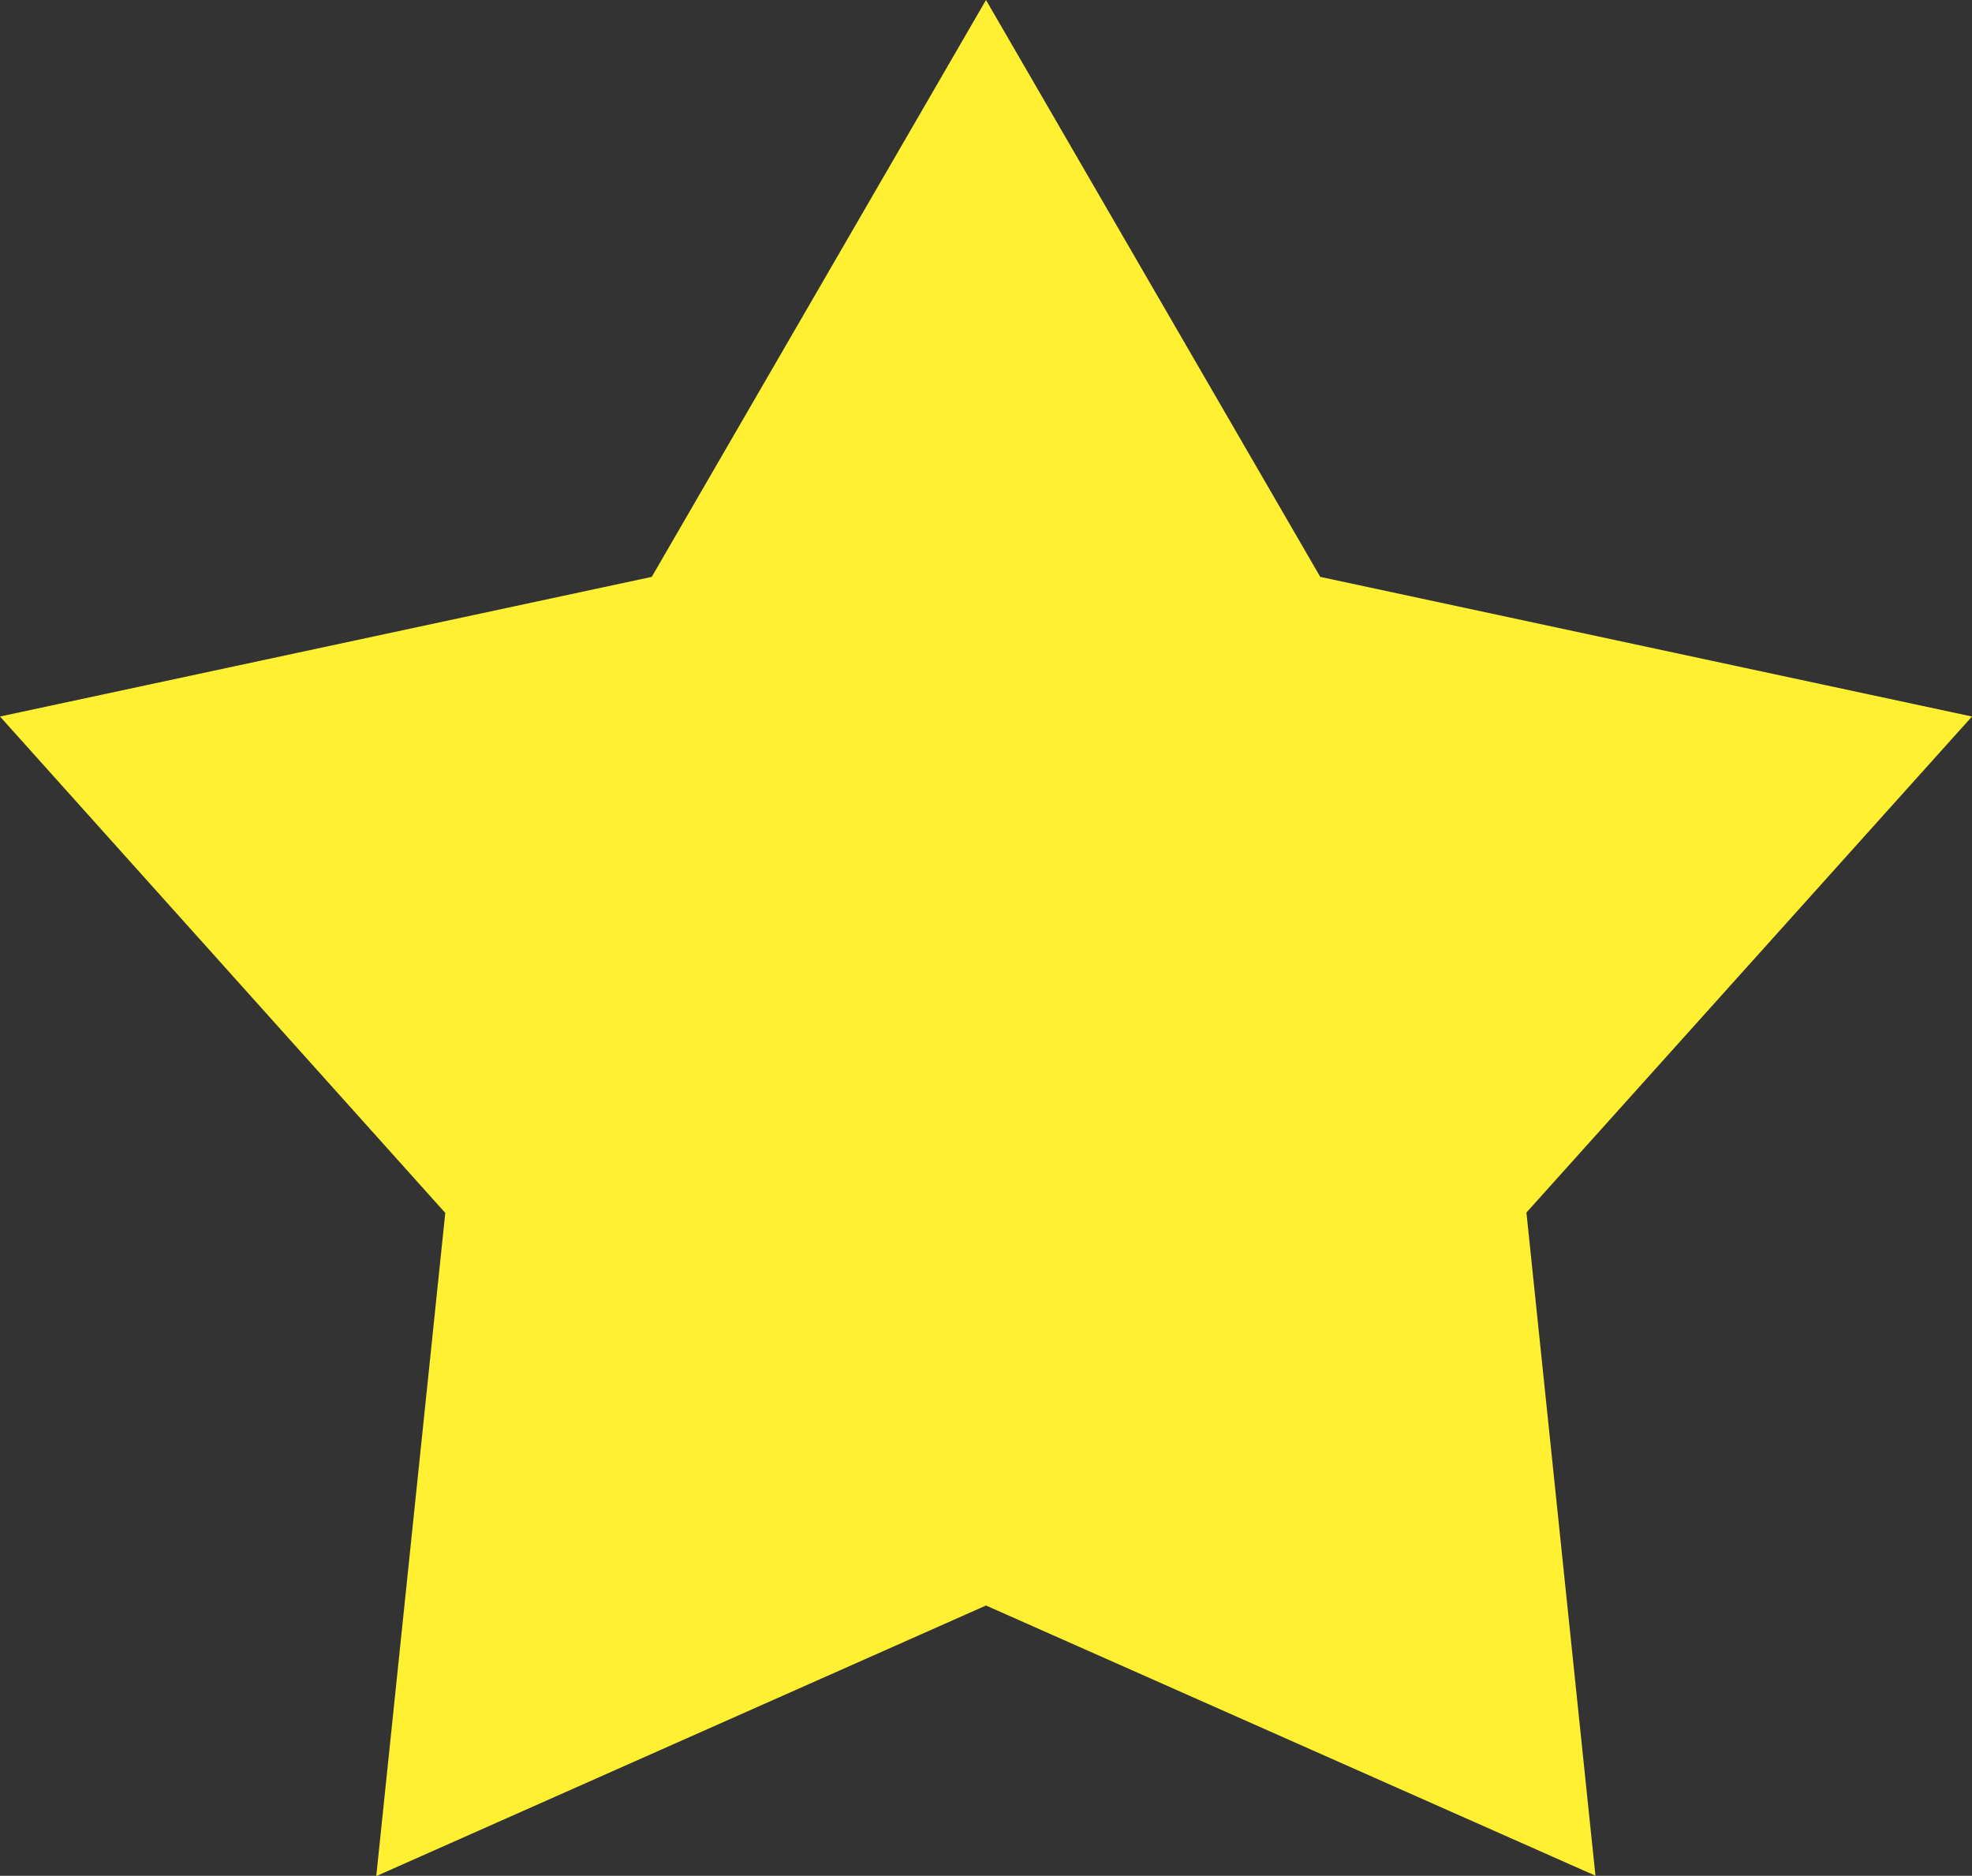
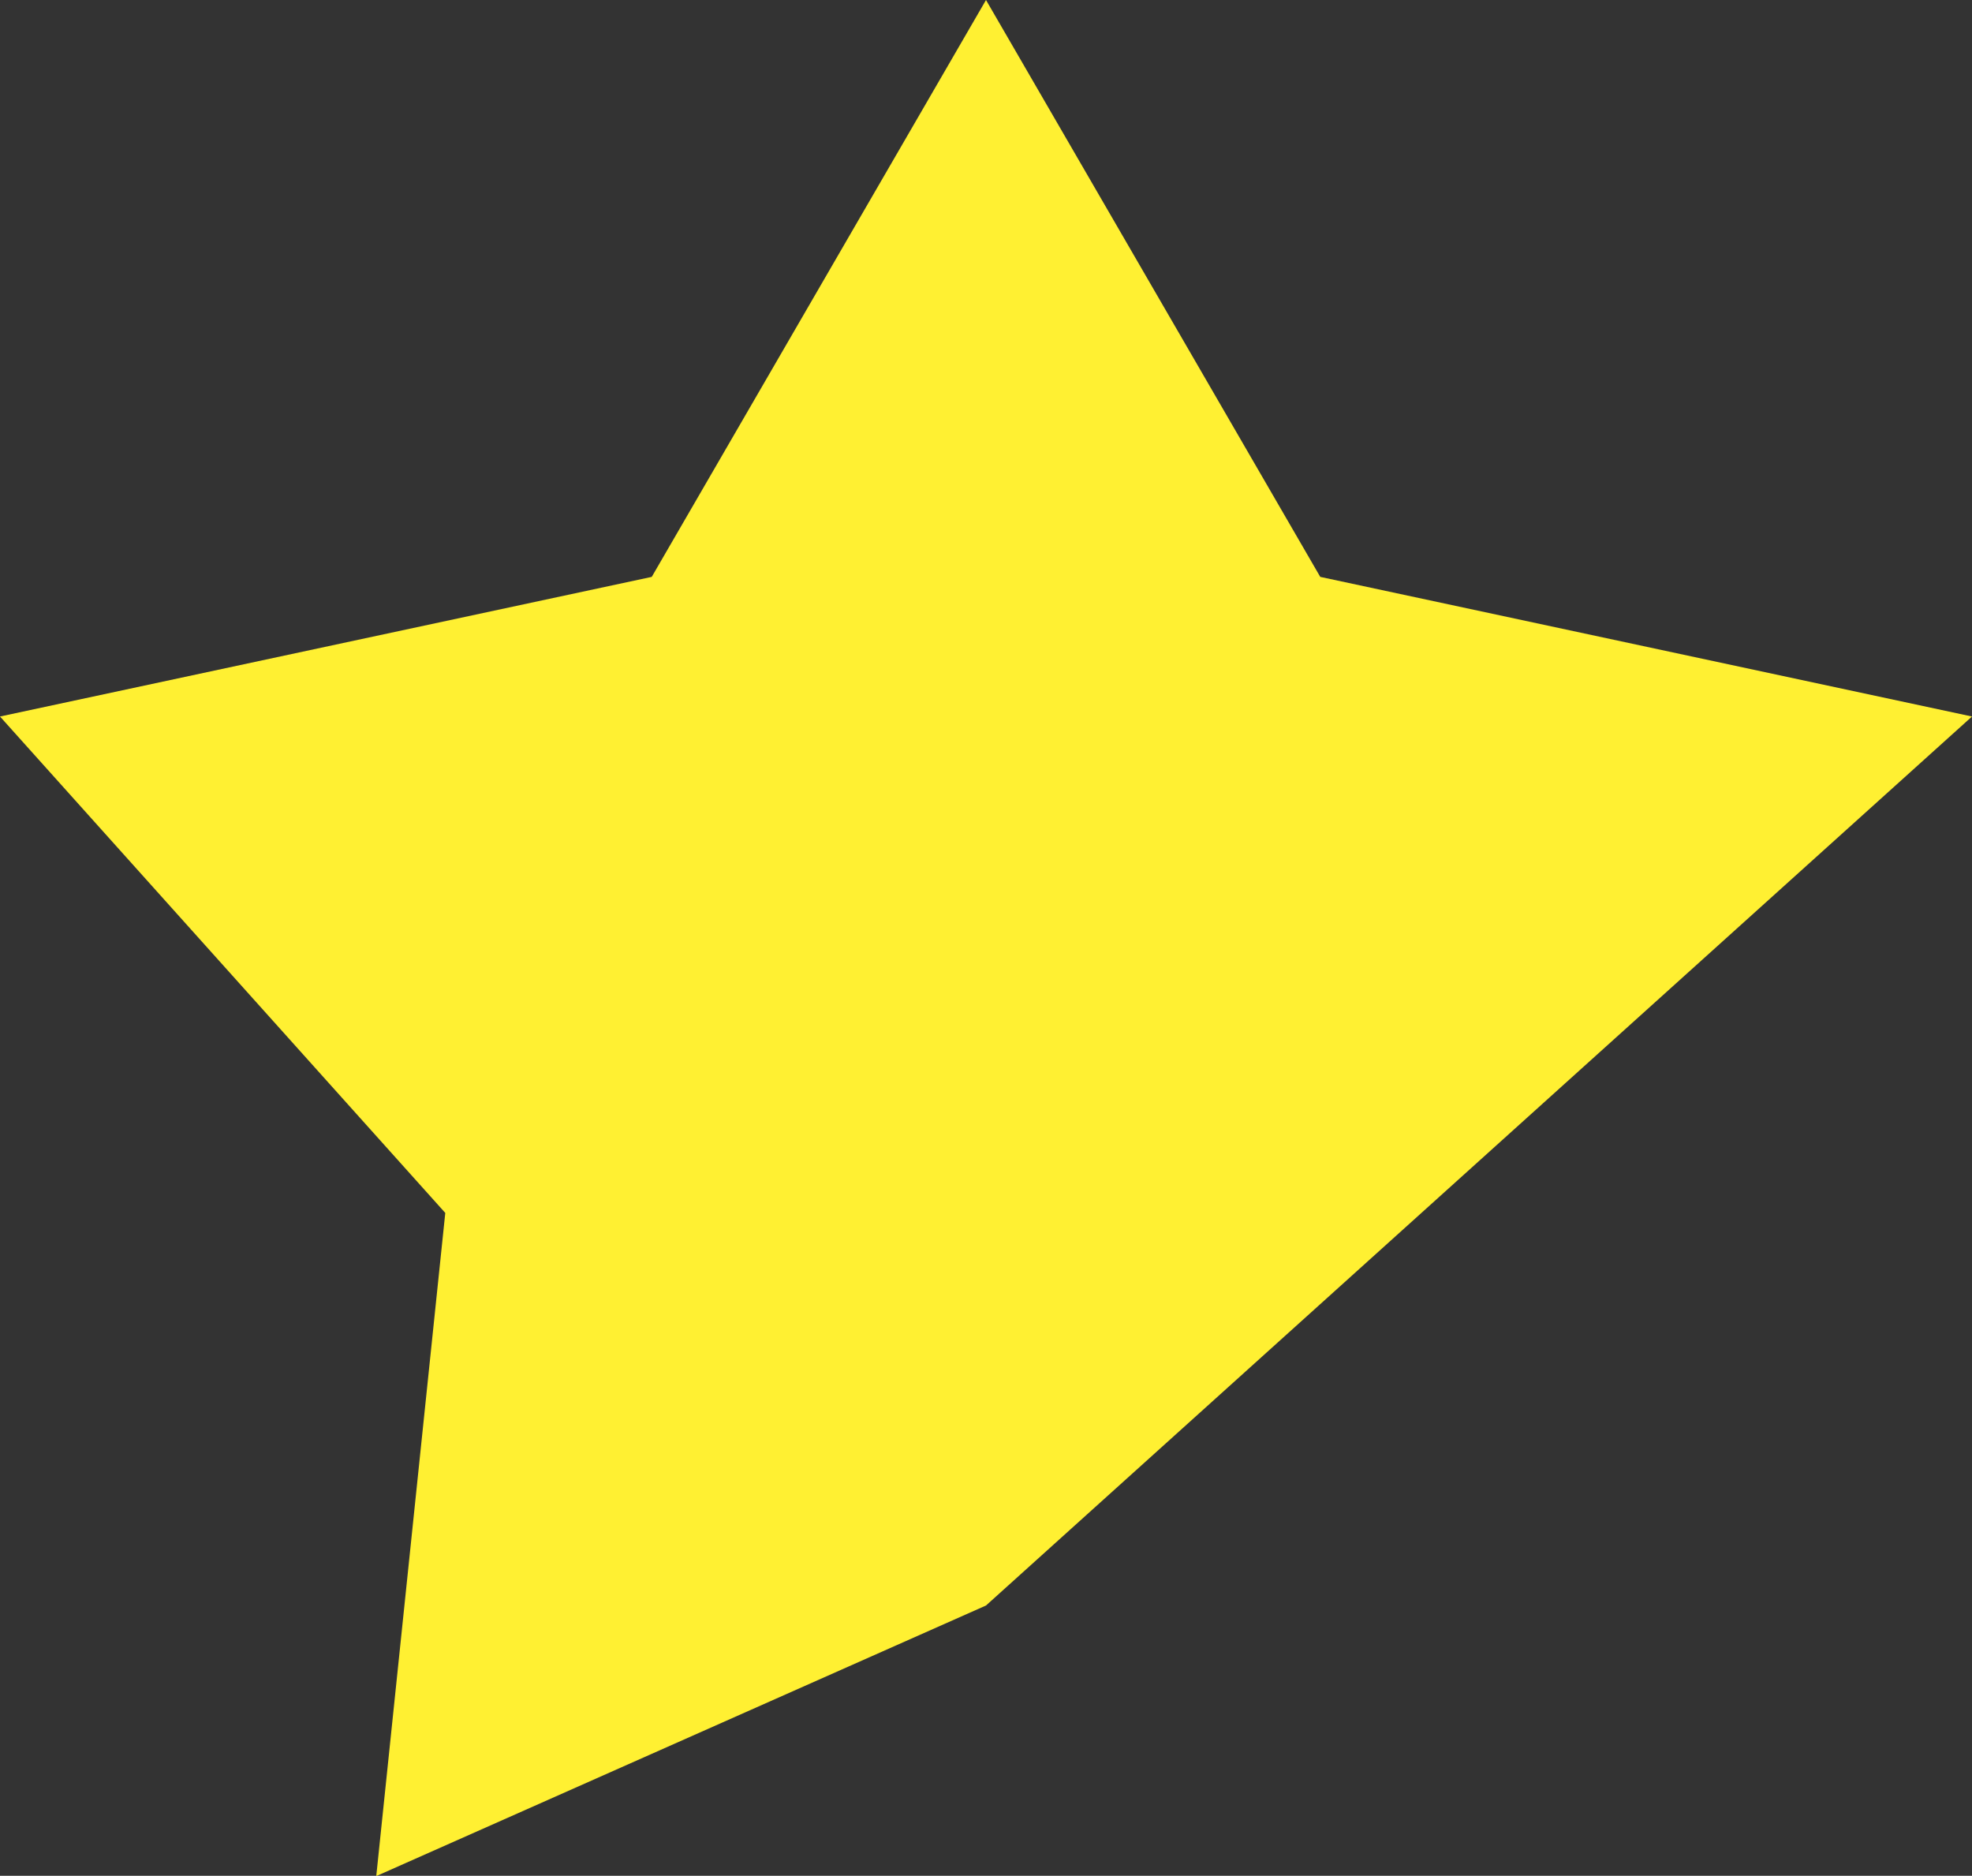
<svg xmlns="http://www.w3.org/2000/svg" width="20" height="19.022">
  <rect width="100%" height="100%" fill="#333333" stroke="none" />
-   <path fill="#fff032" d="M10 0 6.61 5.85 0 7.266 4.516 12.3l-.7 6.725L10 16.281l6.181 2.74-.7-6.725L20 7.266 13.39 5.85Z" />
+   <path fill="#fff032" d="M10 0 6.61 5.85 0 7.266 4.516 12.3l-.7 6.725L10 16.281L20 7.266 13.39 5.85Z" />
</svg>